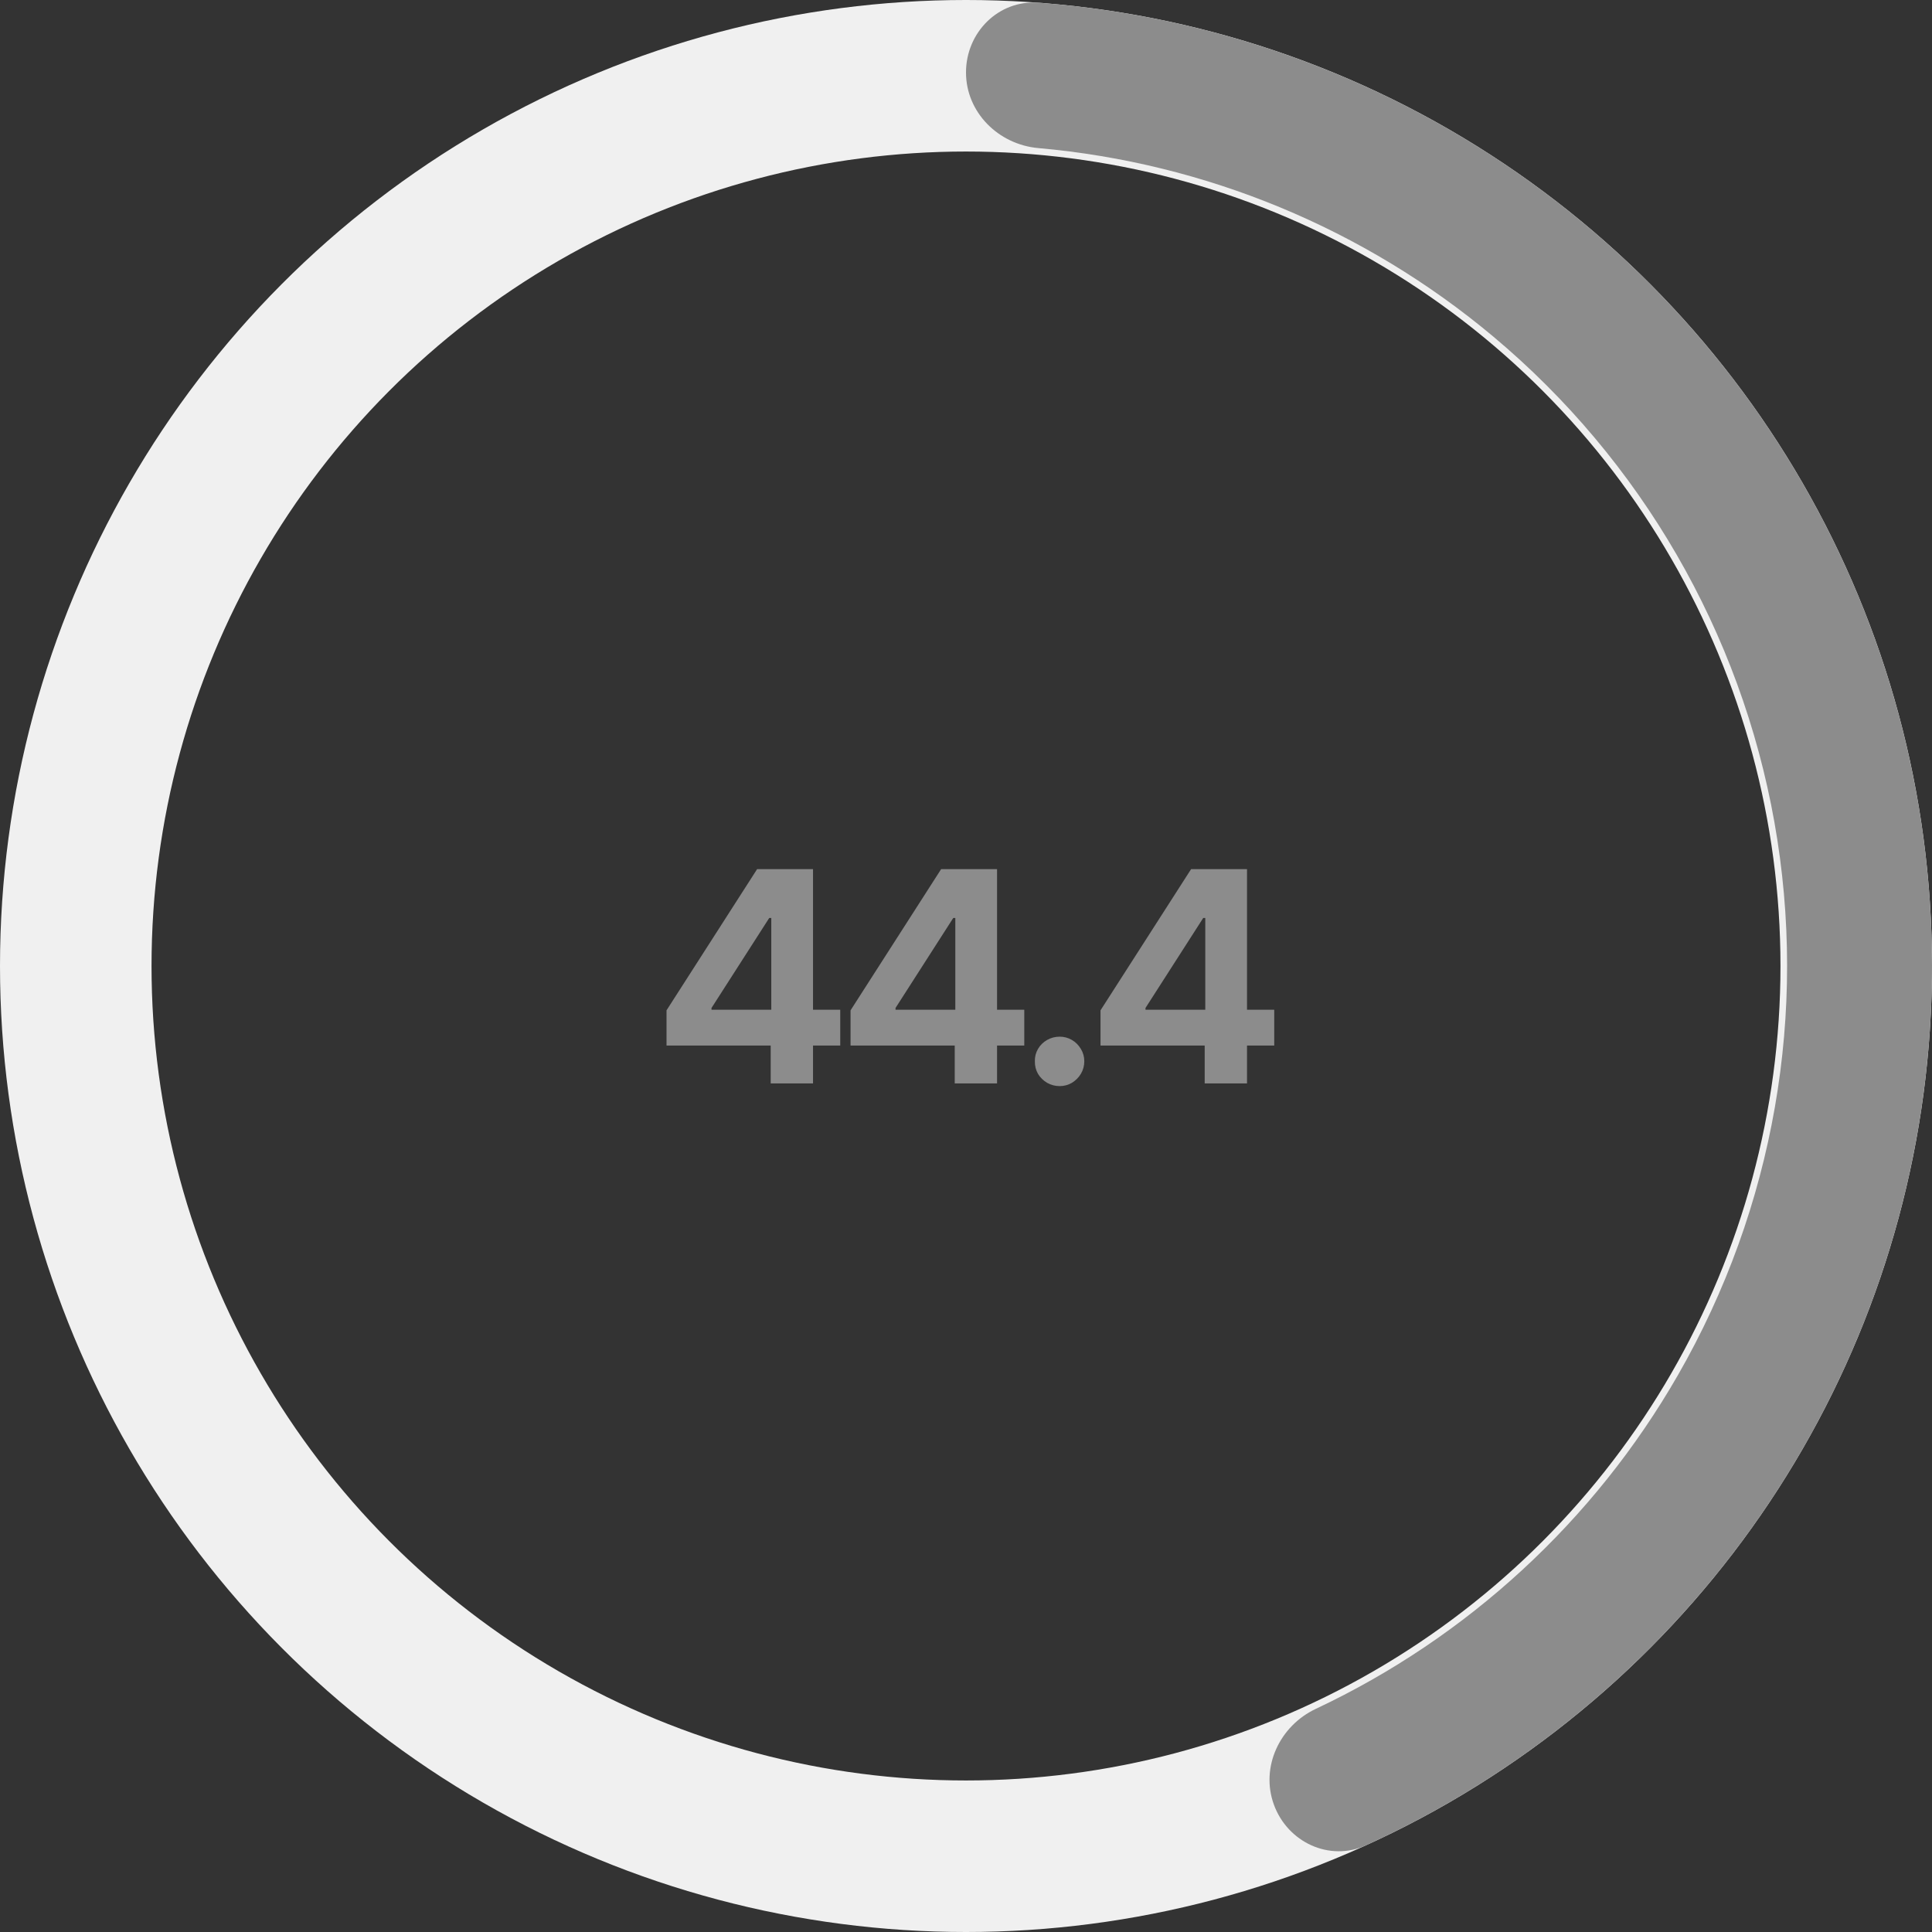
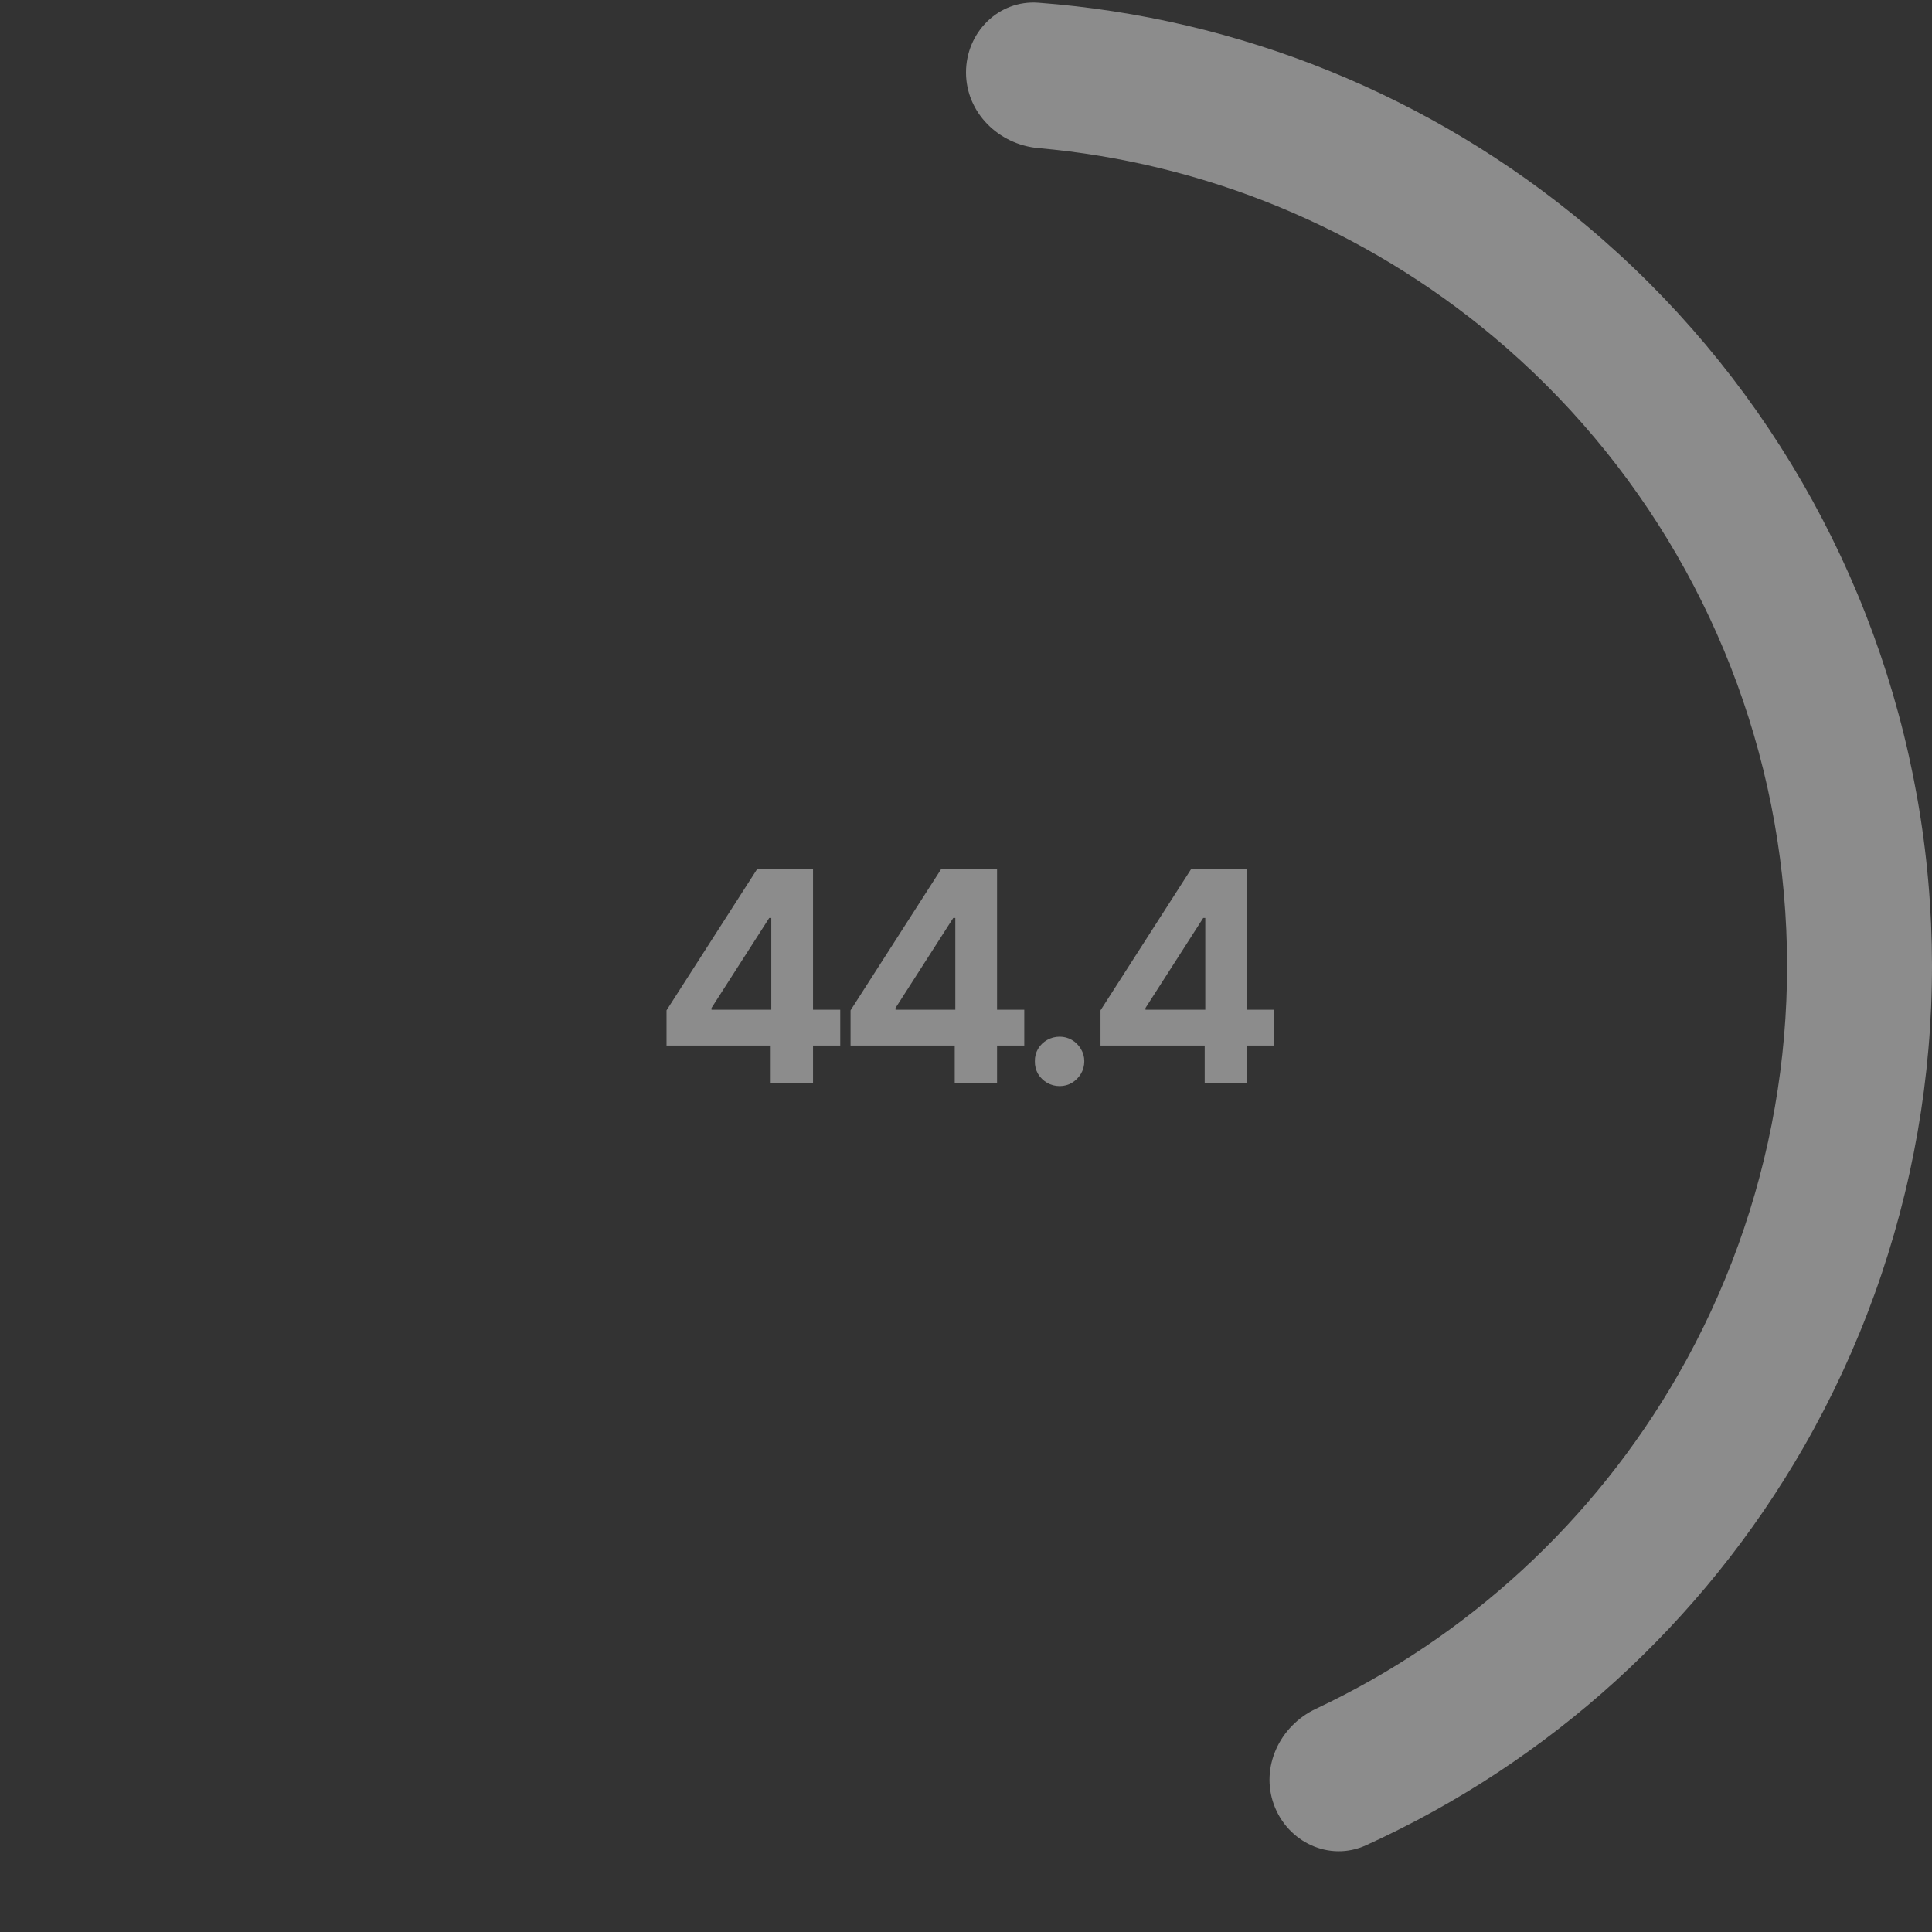
<svg xmlns="http://www.w3.org/2000/svg" width="255" height="255" viewBox="0 0 255 255" fill="none">
  <rect x="0" y="0" width="255" height="255" fill="#333333" stroke="none" />
-   <circle cx="127.5" cy="127.5" r="117.5" stroke="#F0F0F0" stroke-width="20" />
  <path d="M127.5 9.562C127.5 4.281 131.788 -0.037 137.054 0.358C163.568 2.35 188.886 12.594 209.387 29.772C232.34 49.004 247.791 75.702 253.032 105.185C258.273 134.667 252.97 165.054 238.052 191.019C224.726 214.21 204.49 232.552 180.287 243.559C175.48 245.746 169.966 243.17 168.146 238.212V238.212C166.326 233.254 168.893 227.798 173.671 225.548C193.667 216.133 210.382 200.787 221.469 181.491C234.149 159.421 238.657 133.592 234.202 108.532C229.747 83.472 216.614 60.779 197.104 44.431C180.047 30.139 159.066 21.494 137.05 19.547C131.79 19.081 127.5 14.844 127.5 9.562V9.562Z" fill="#8C8C8C" />
  <path d="M87.973 133.352L99.926 114.719H107.309V133.273H110.902V138H107.309V143H101.723V138H87.973V133.352ZM101.801 133.273V121.164H101.527L93.91 133.039V133.273H101.801ZM112.262 133.352L124.215 114.719H131.598V133.273H135.191V138H131.598V143H126.012V138H112.262V133.352ZM126.09 133.273V121.164H125.816L118.199 133.039V133.273H126.09ZM139.871 143.352C139.272 143.352 138.719 143.208 138.211 142.922C137.703 142.622 137.299 142.225 137 141.73C136.714 141.223 136.577 140.669 136.59 140.07C136.577 139.484 136.714 138.944 137 138.449C137.299 137.941 137.703 137.544 138.211 137.258C138.719 136.971 139.272 136.828 139.871 136.828C140.444 136.828 140.978 136.971 141.473 137.258C141.967 137.544 142.365 137.941 142.664 138.449C142.964 138.944 143.113 139.484 143.113 140.07C143.113 140.669 142.964 141.223 142.664 141.73C142.365 142.225 141.967 142.622 141.473 142.922C140.978 143.208 140.444 143.352 139.871 143.352ZM145.254 133.352L157.207 114.719H164.59V133.273H168.184V138H164.59V143H159.004V138H145.254V133.352ZM159.082 133.273V121.164H158.809L151.191 133.039V133.273H159.082Z" fill="#8C8C8C" />
</svg>